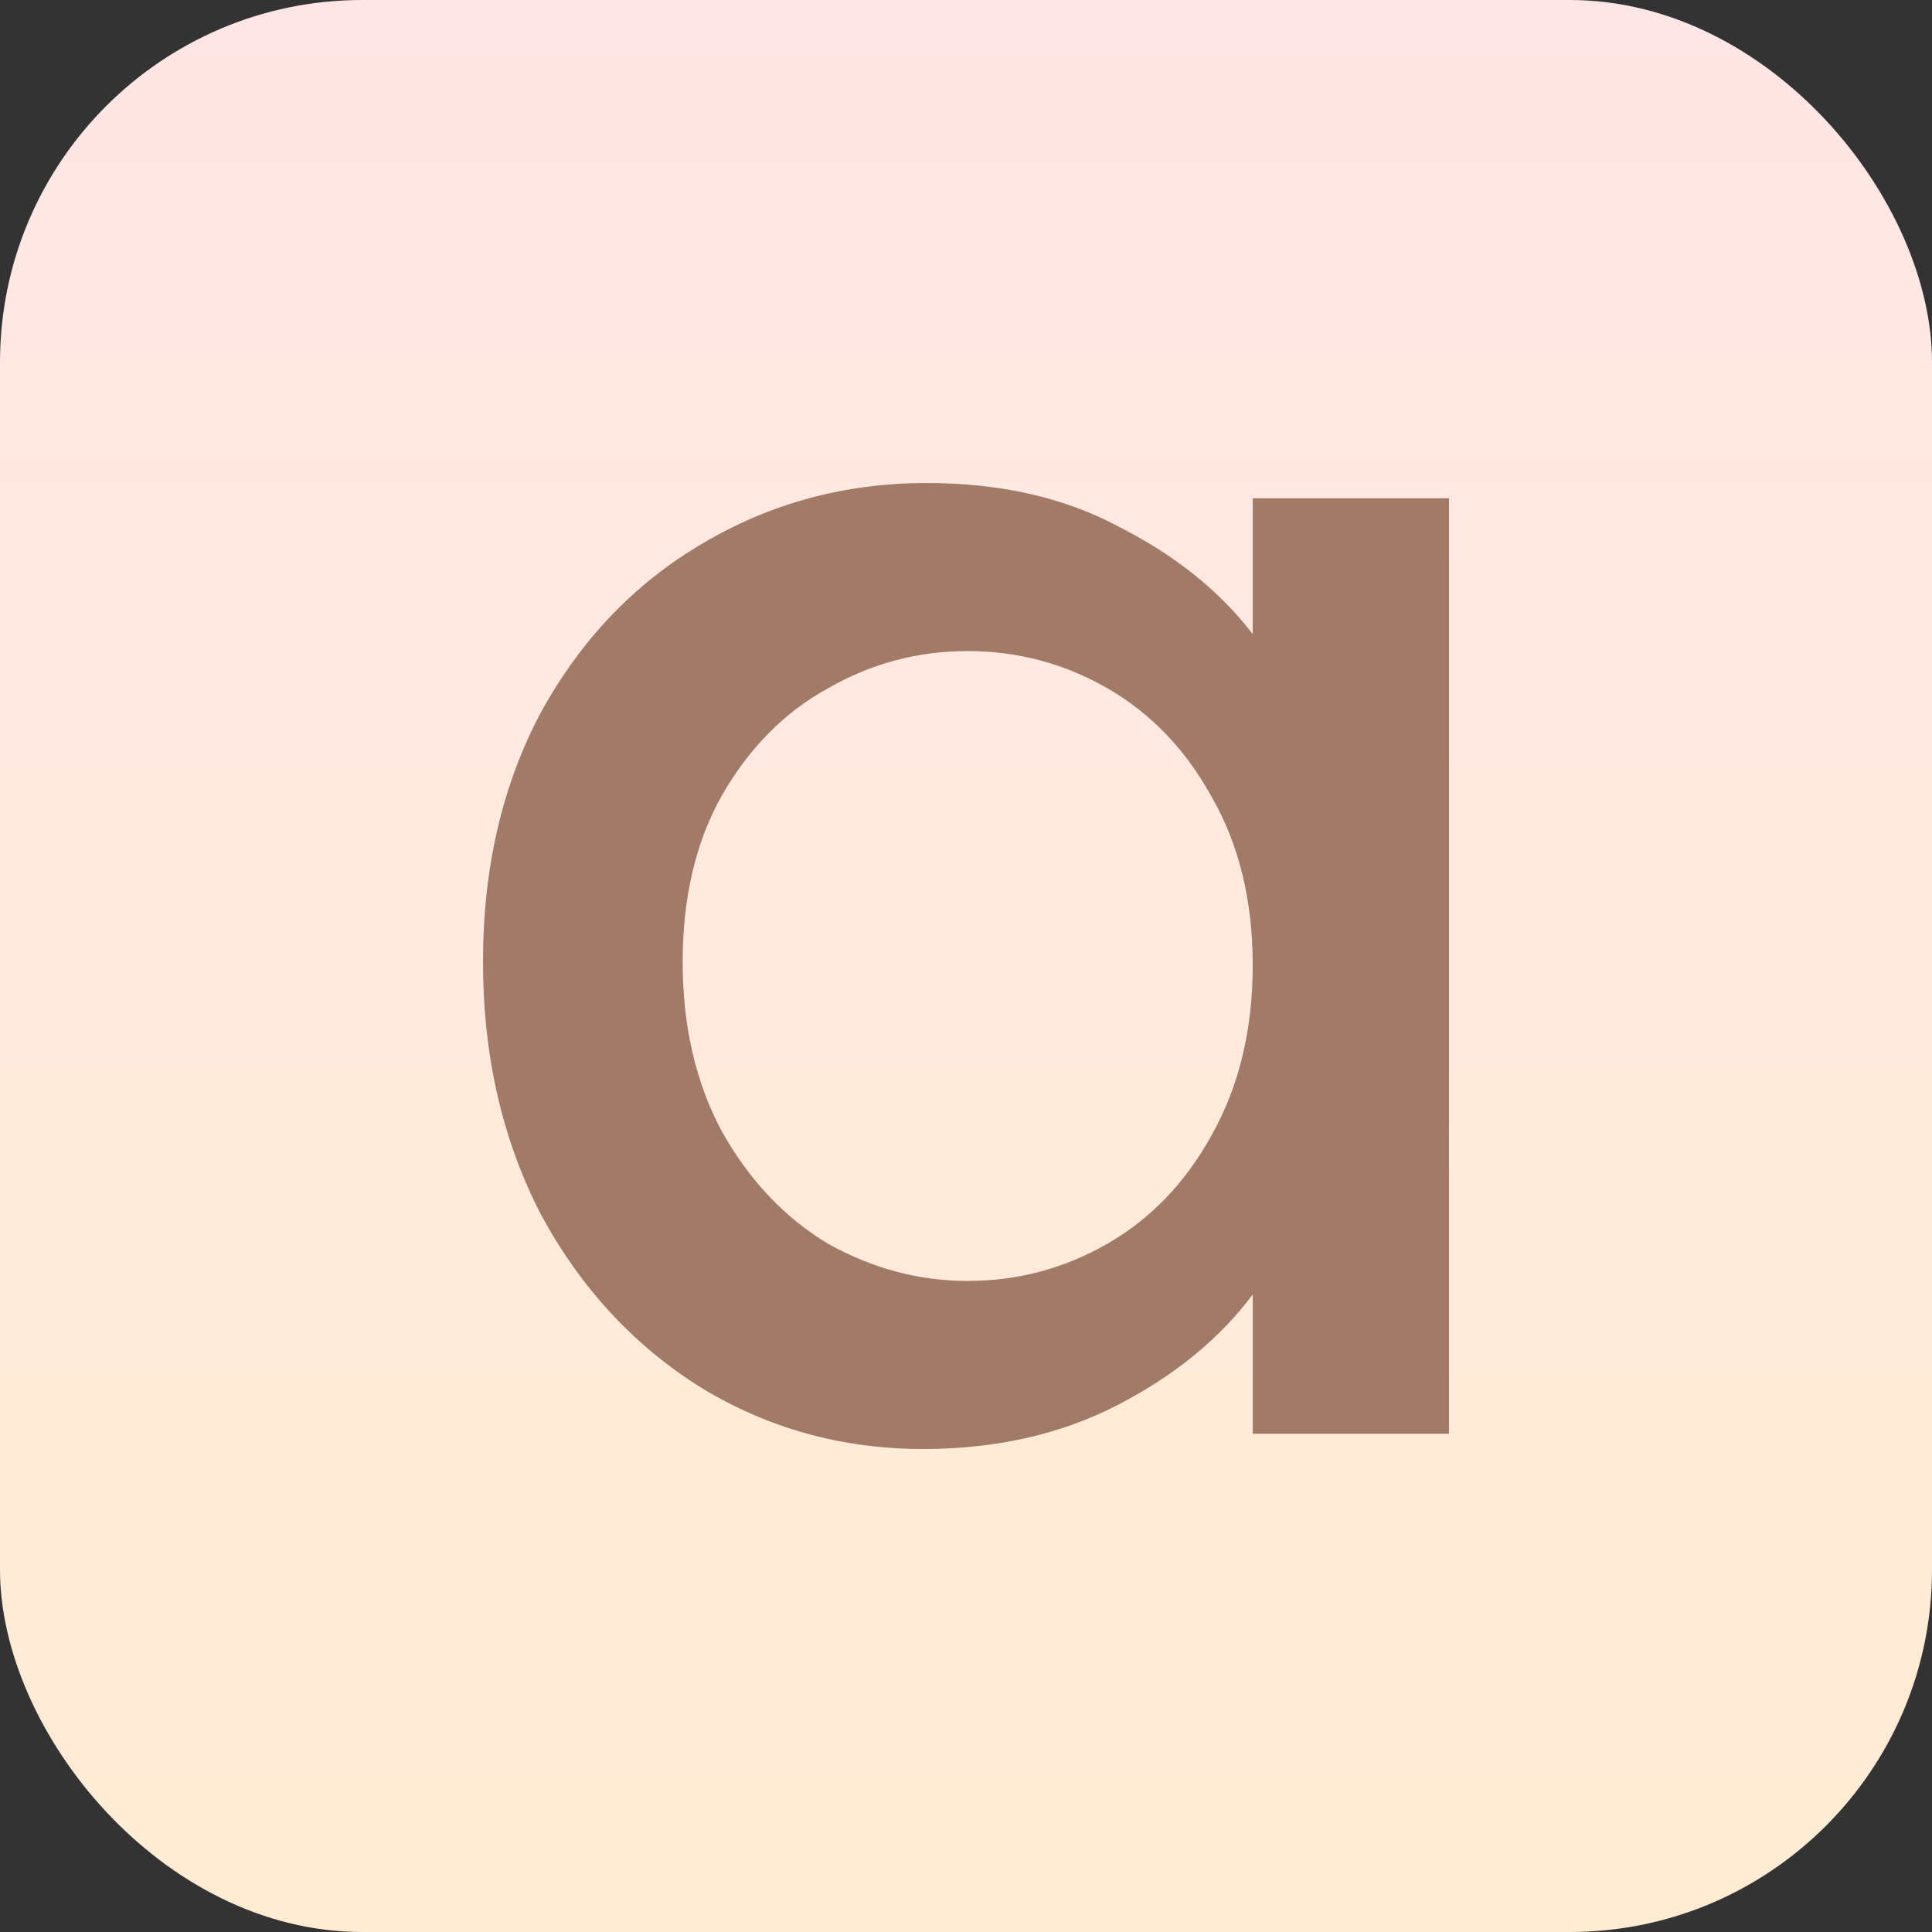
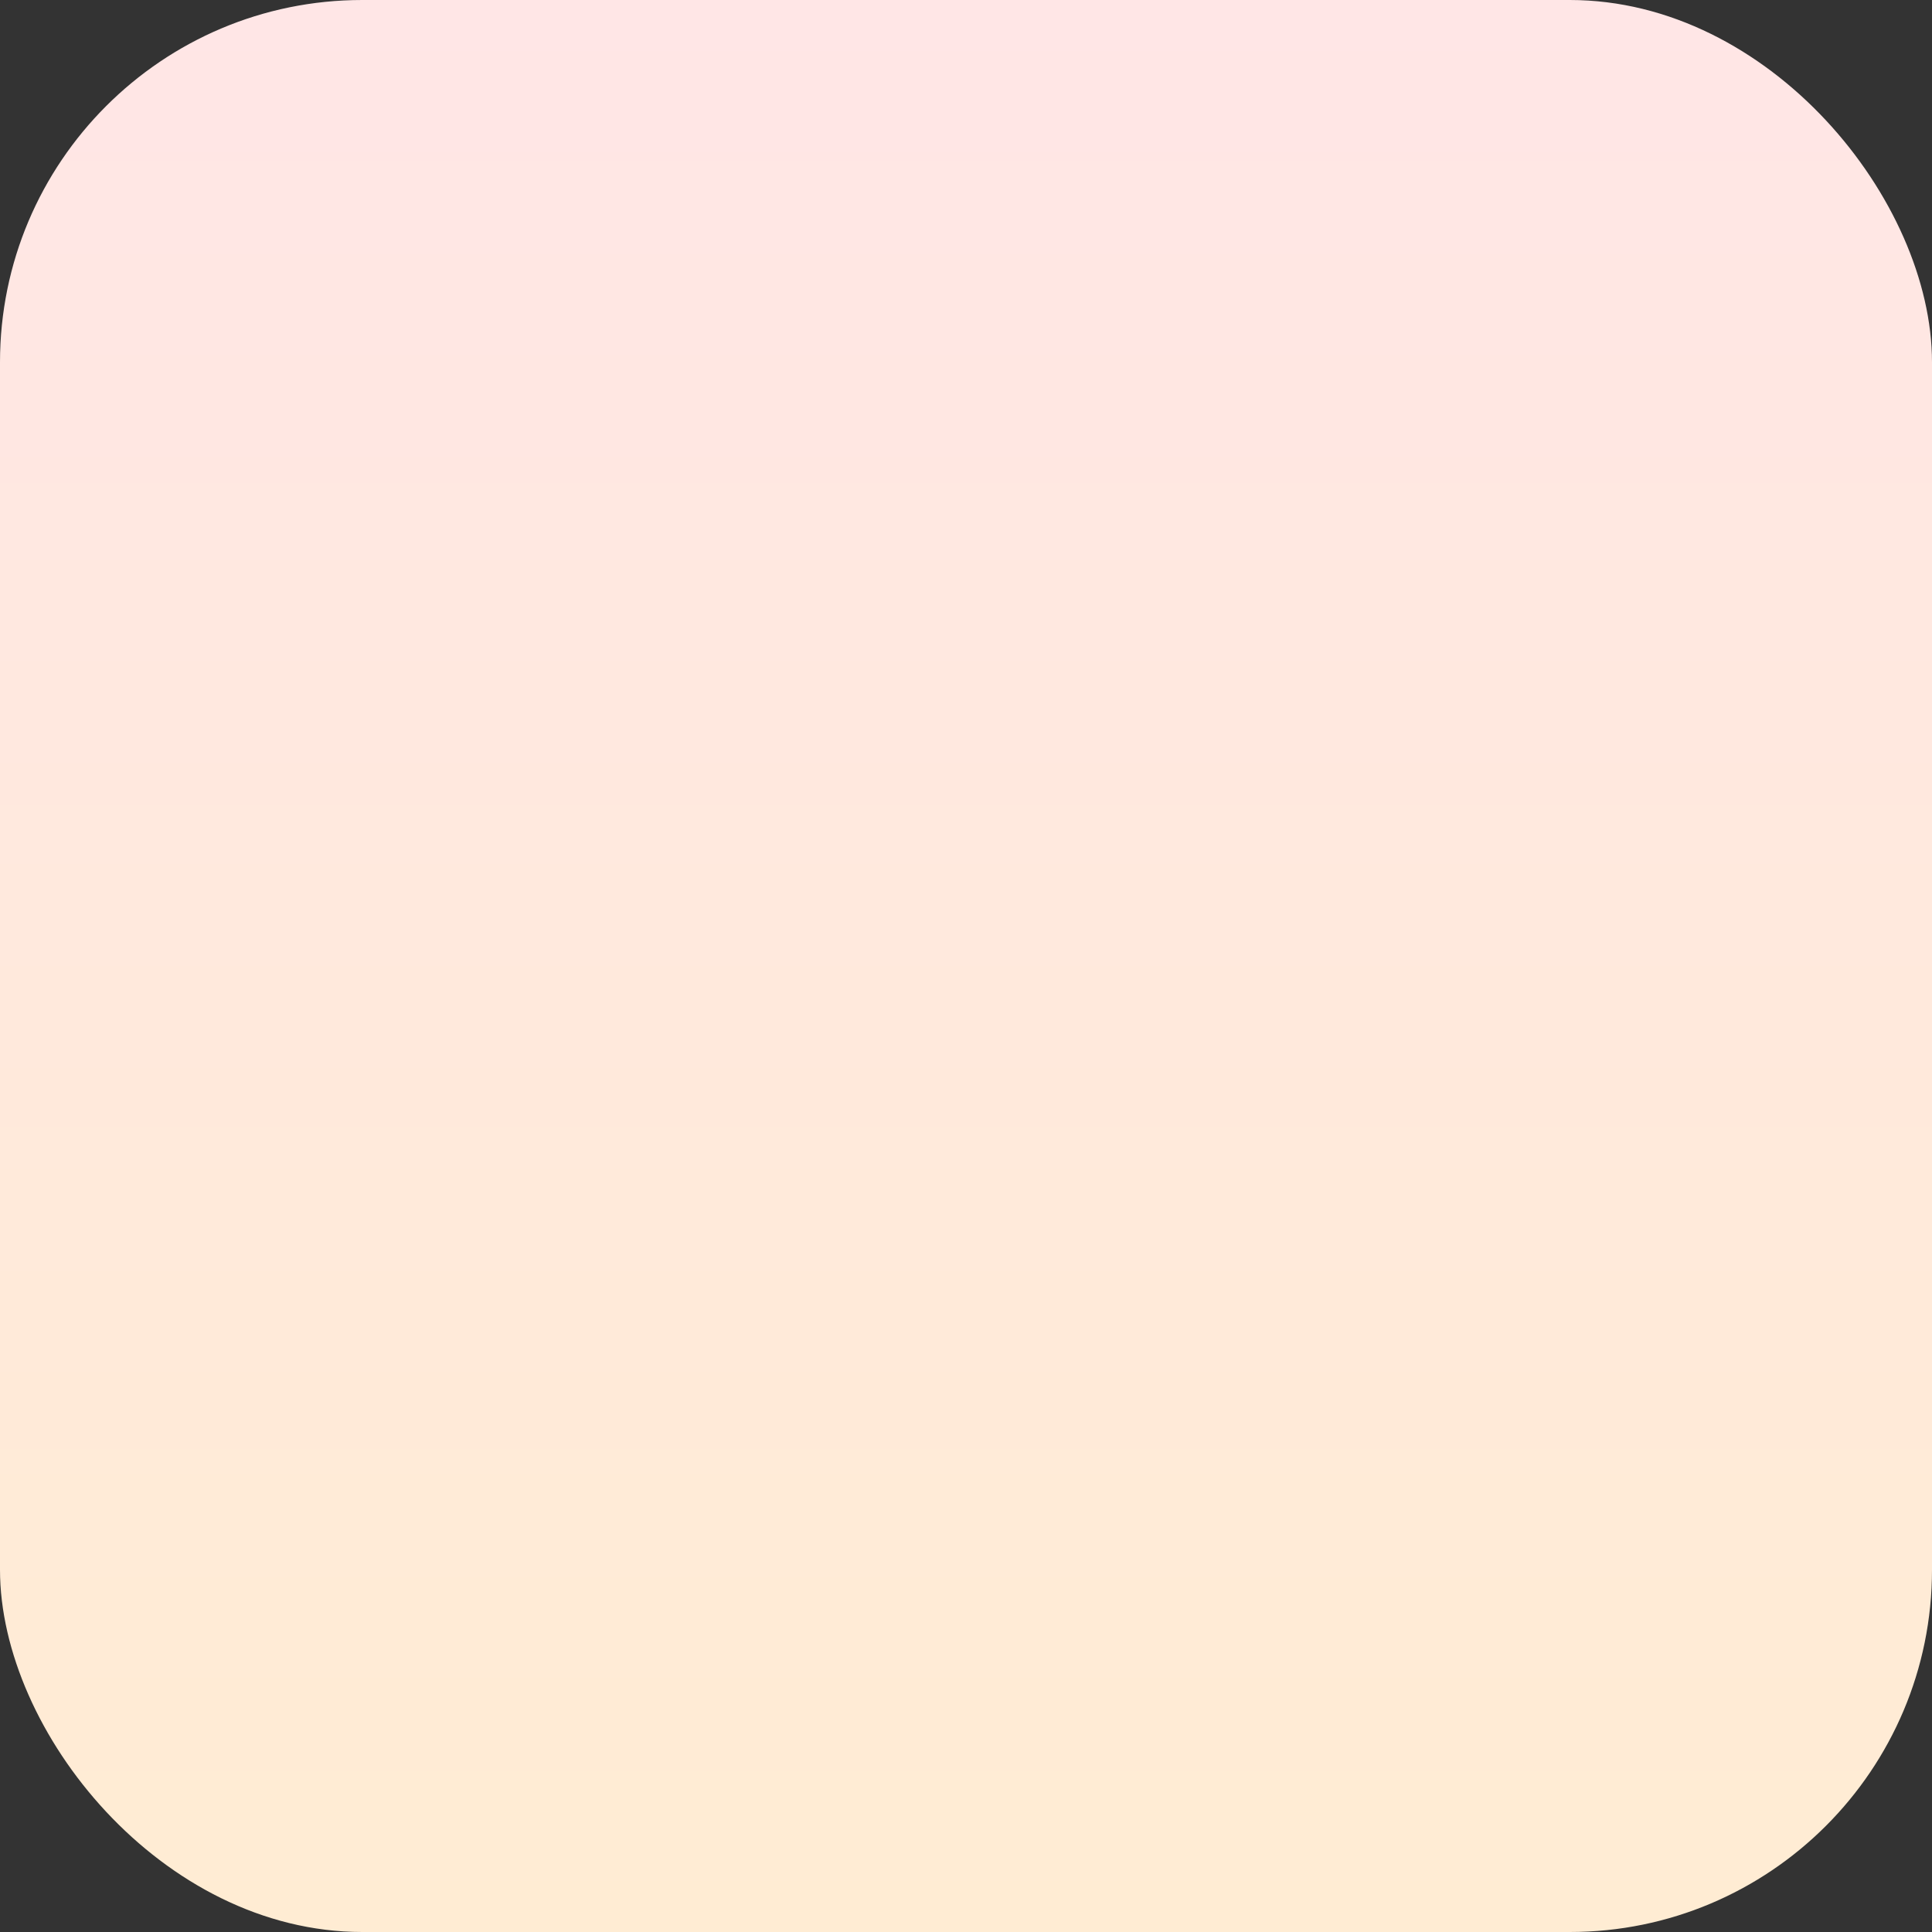
<svg xmlns="http://www.w3.org/2000/svg" width="128" height="128" viewBox="0 0 128 128" fill="none">
  <rect x="0" y="0" width="128" height="128" fill="#333333" stroke="none" />
  <rect width="128" height="128" rx="24" fill="url(#paint0_linear_5030_1328)" />
-   <path d="M32 63.719C32 57.495 33.282 51.984 35.844 47.184C38.483 42.386 42.026 38.674 46.474 36.049C50.996 33.35 55.972 32 61.399 32C66.299 32 70.558 32.975 74.177 34.924C77.87 36.799 80.81 39.161 82.996 42.011V33.012H96V94.988H82.996V85.764C80.81 88.689 77.833 91.126 74.064 93.076C70.294 95.025 65.998 96 61.173 96C55.821 96 50.921 94.65 46.474 91.951C42.026 89.176 38.483 85.352 35.844 80.478C33.282 75.529 32 69.943 32 63.719ZM82.996 63.944C82.996 59.67 82.092 55.958 80.283 52.808C78.549 49.659 76.25 47.26 73.385 45.61C70.521 43.96 67.43 43.135 64.113 43.135C60.796 43.135 57.706 43.96 54.841 45.61C51.976 47.184 49.64 49.547 47.83 52.696C46.097 55.77 45.23 59.445 45.23 63.719C45.23 67.993 46.097 71.742 47.83 74.967C49.64 78.191 51.976 80.665 54.841 82.39C57.781 84.04 60.872 84.865 64.113 84.865C67.43 84.865 70.521 84.04 73.385 82.39C76.25 80.74 78.549 78.341 80.283 75.192C82.092 71.967 82.996 68.218 82.996 63.944Z" fill="#A27B68" />
  <defs>
    <linearGradient id="paint0_linear_5030_1328" x1="64" y1="0" x2="64" y2="128" gradientUnits="userSpaceOnUse">
      <stop stop-color="#FFE6E6" />
      <stop offset="1" stop-color="#FFECD3" />
    </linearGradient>
  </defs>
</svg>